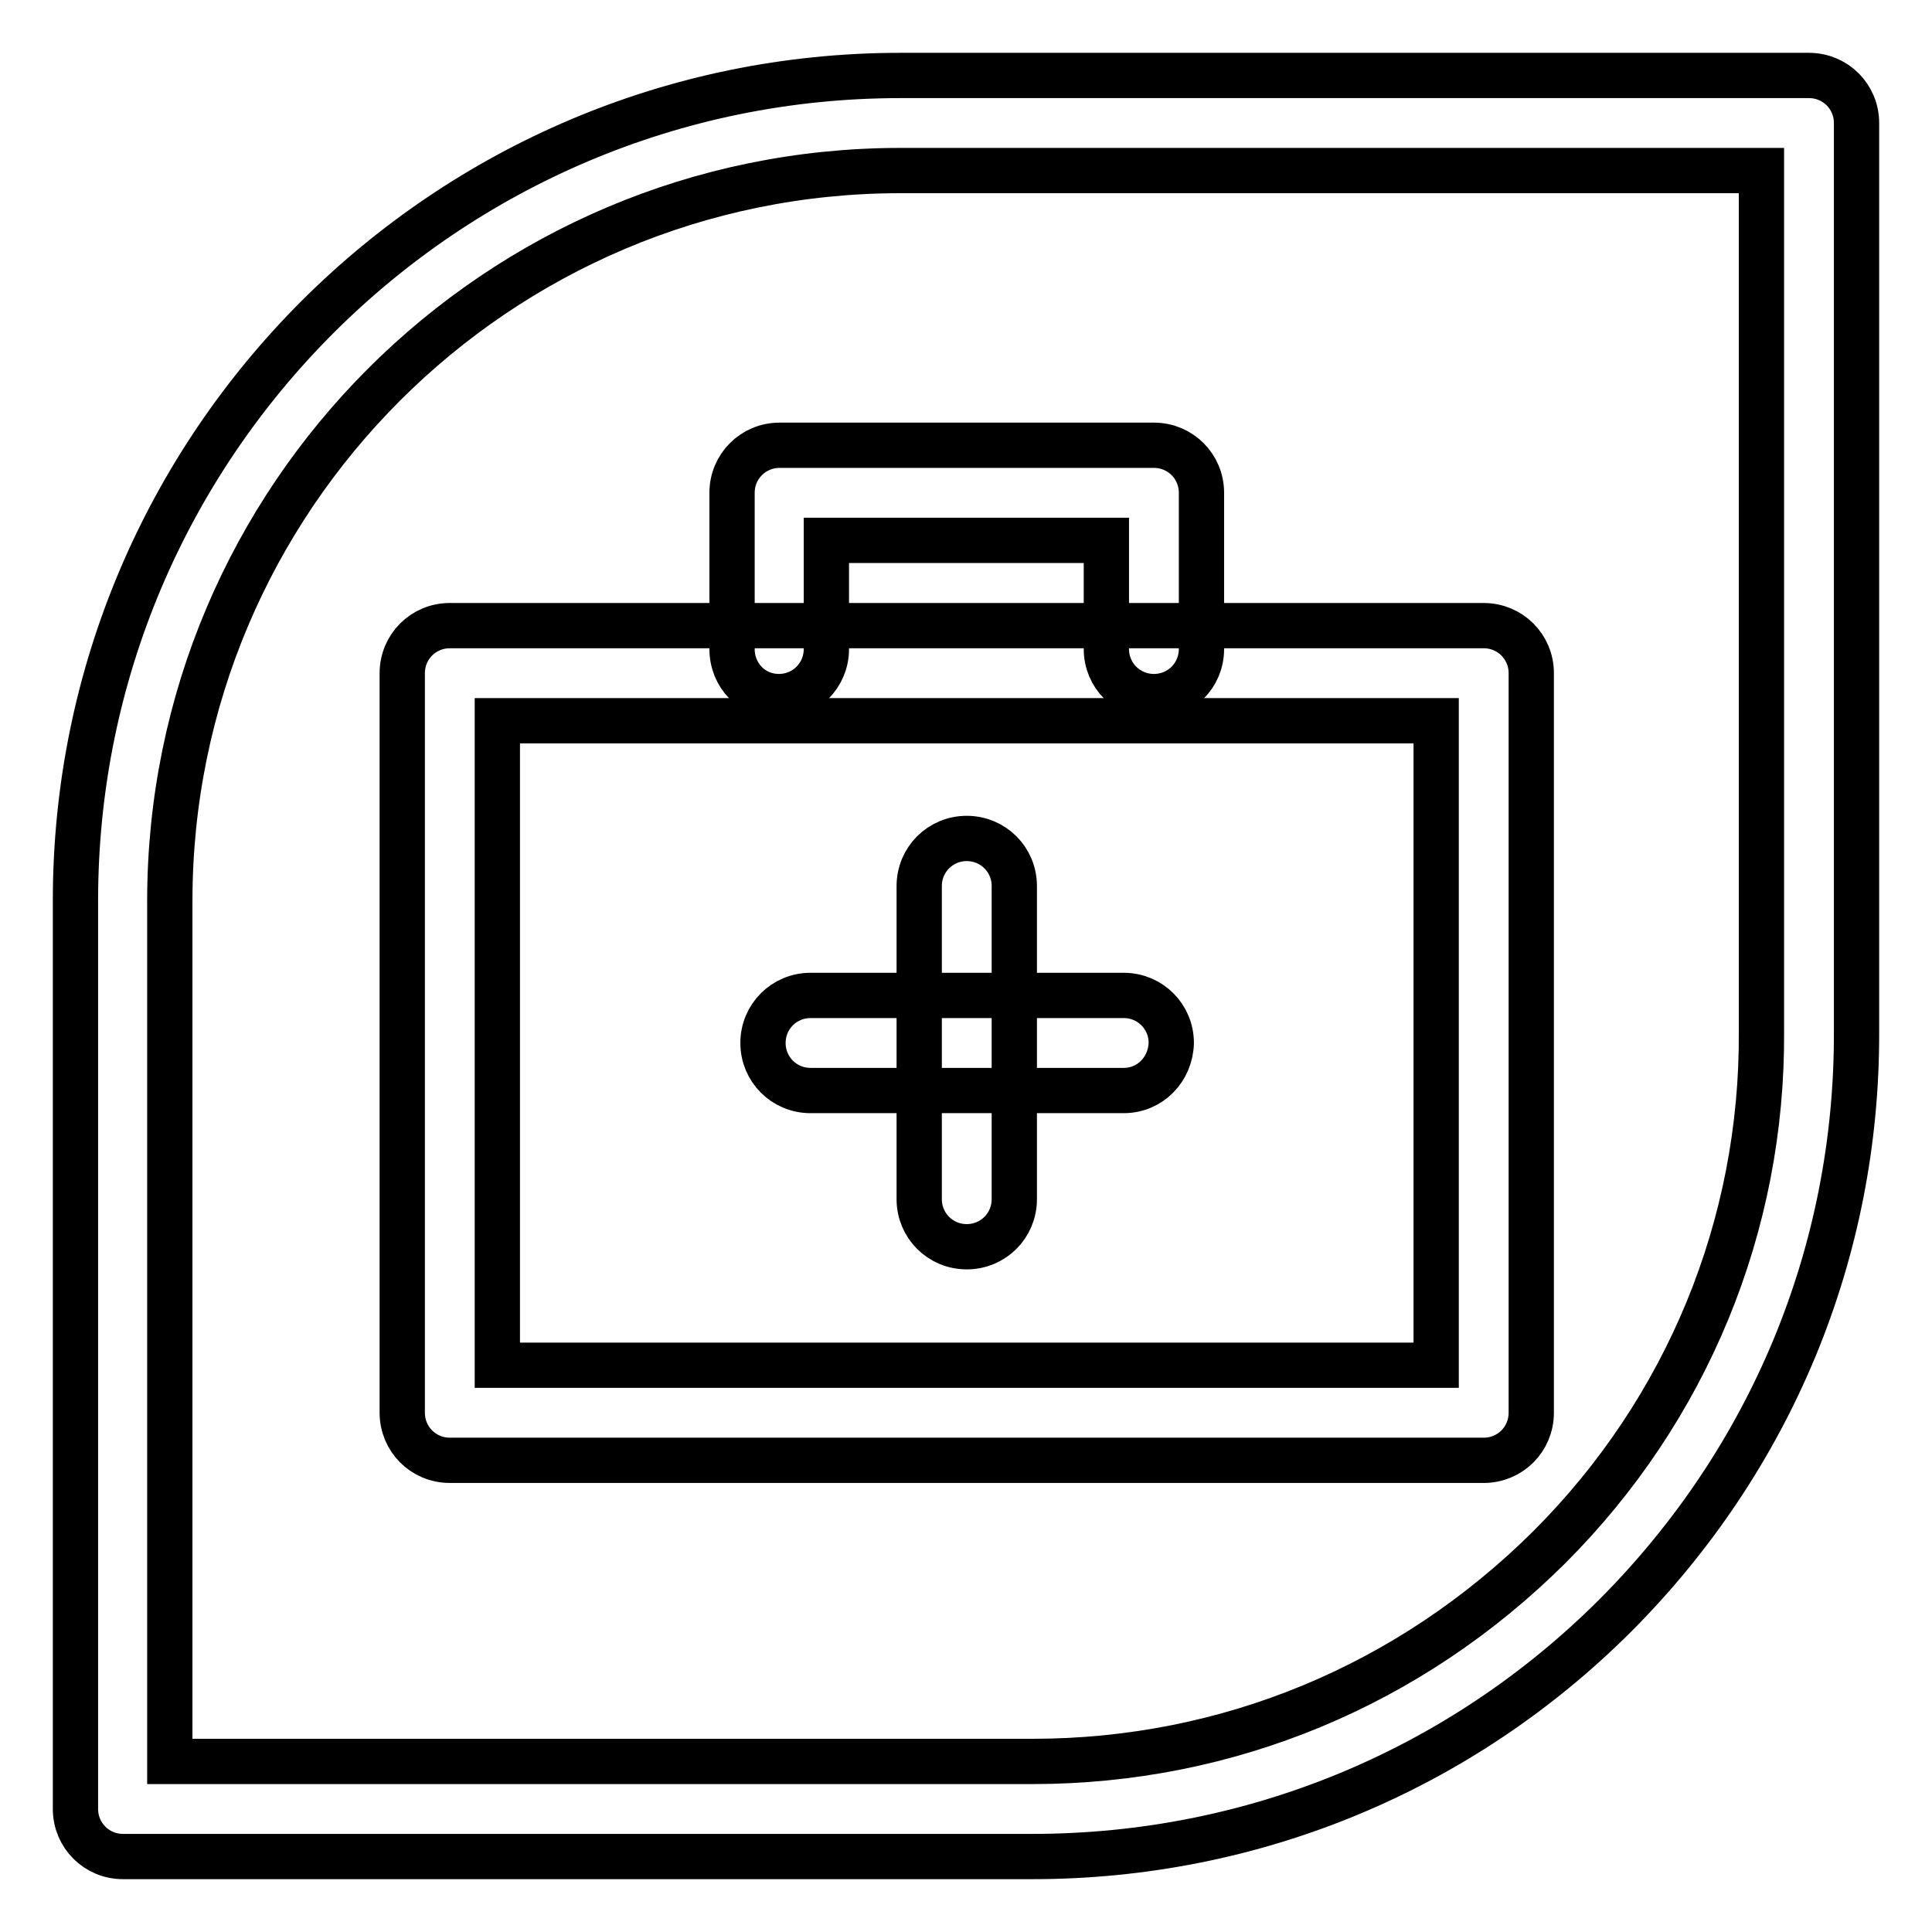
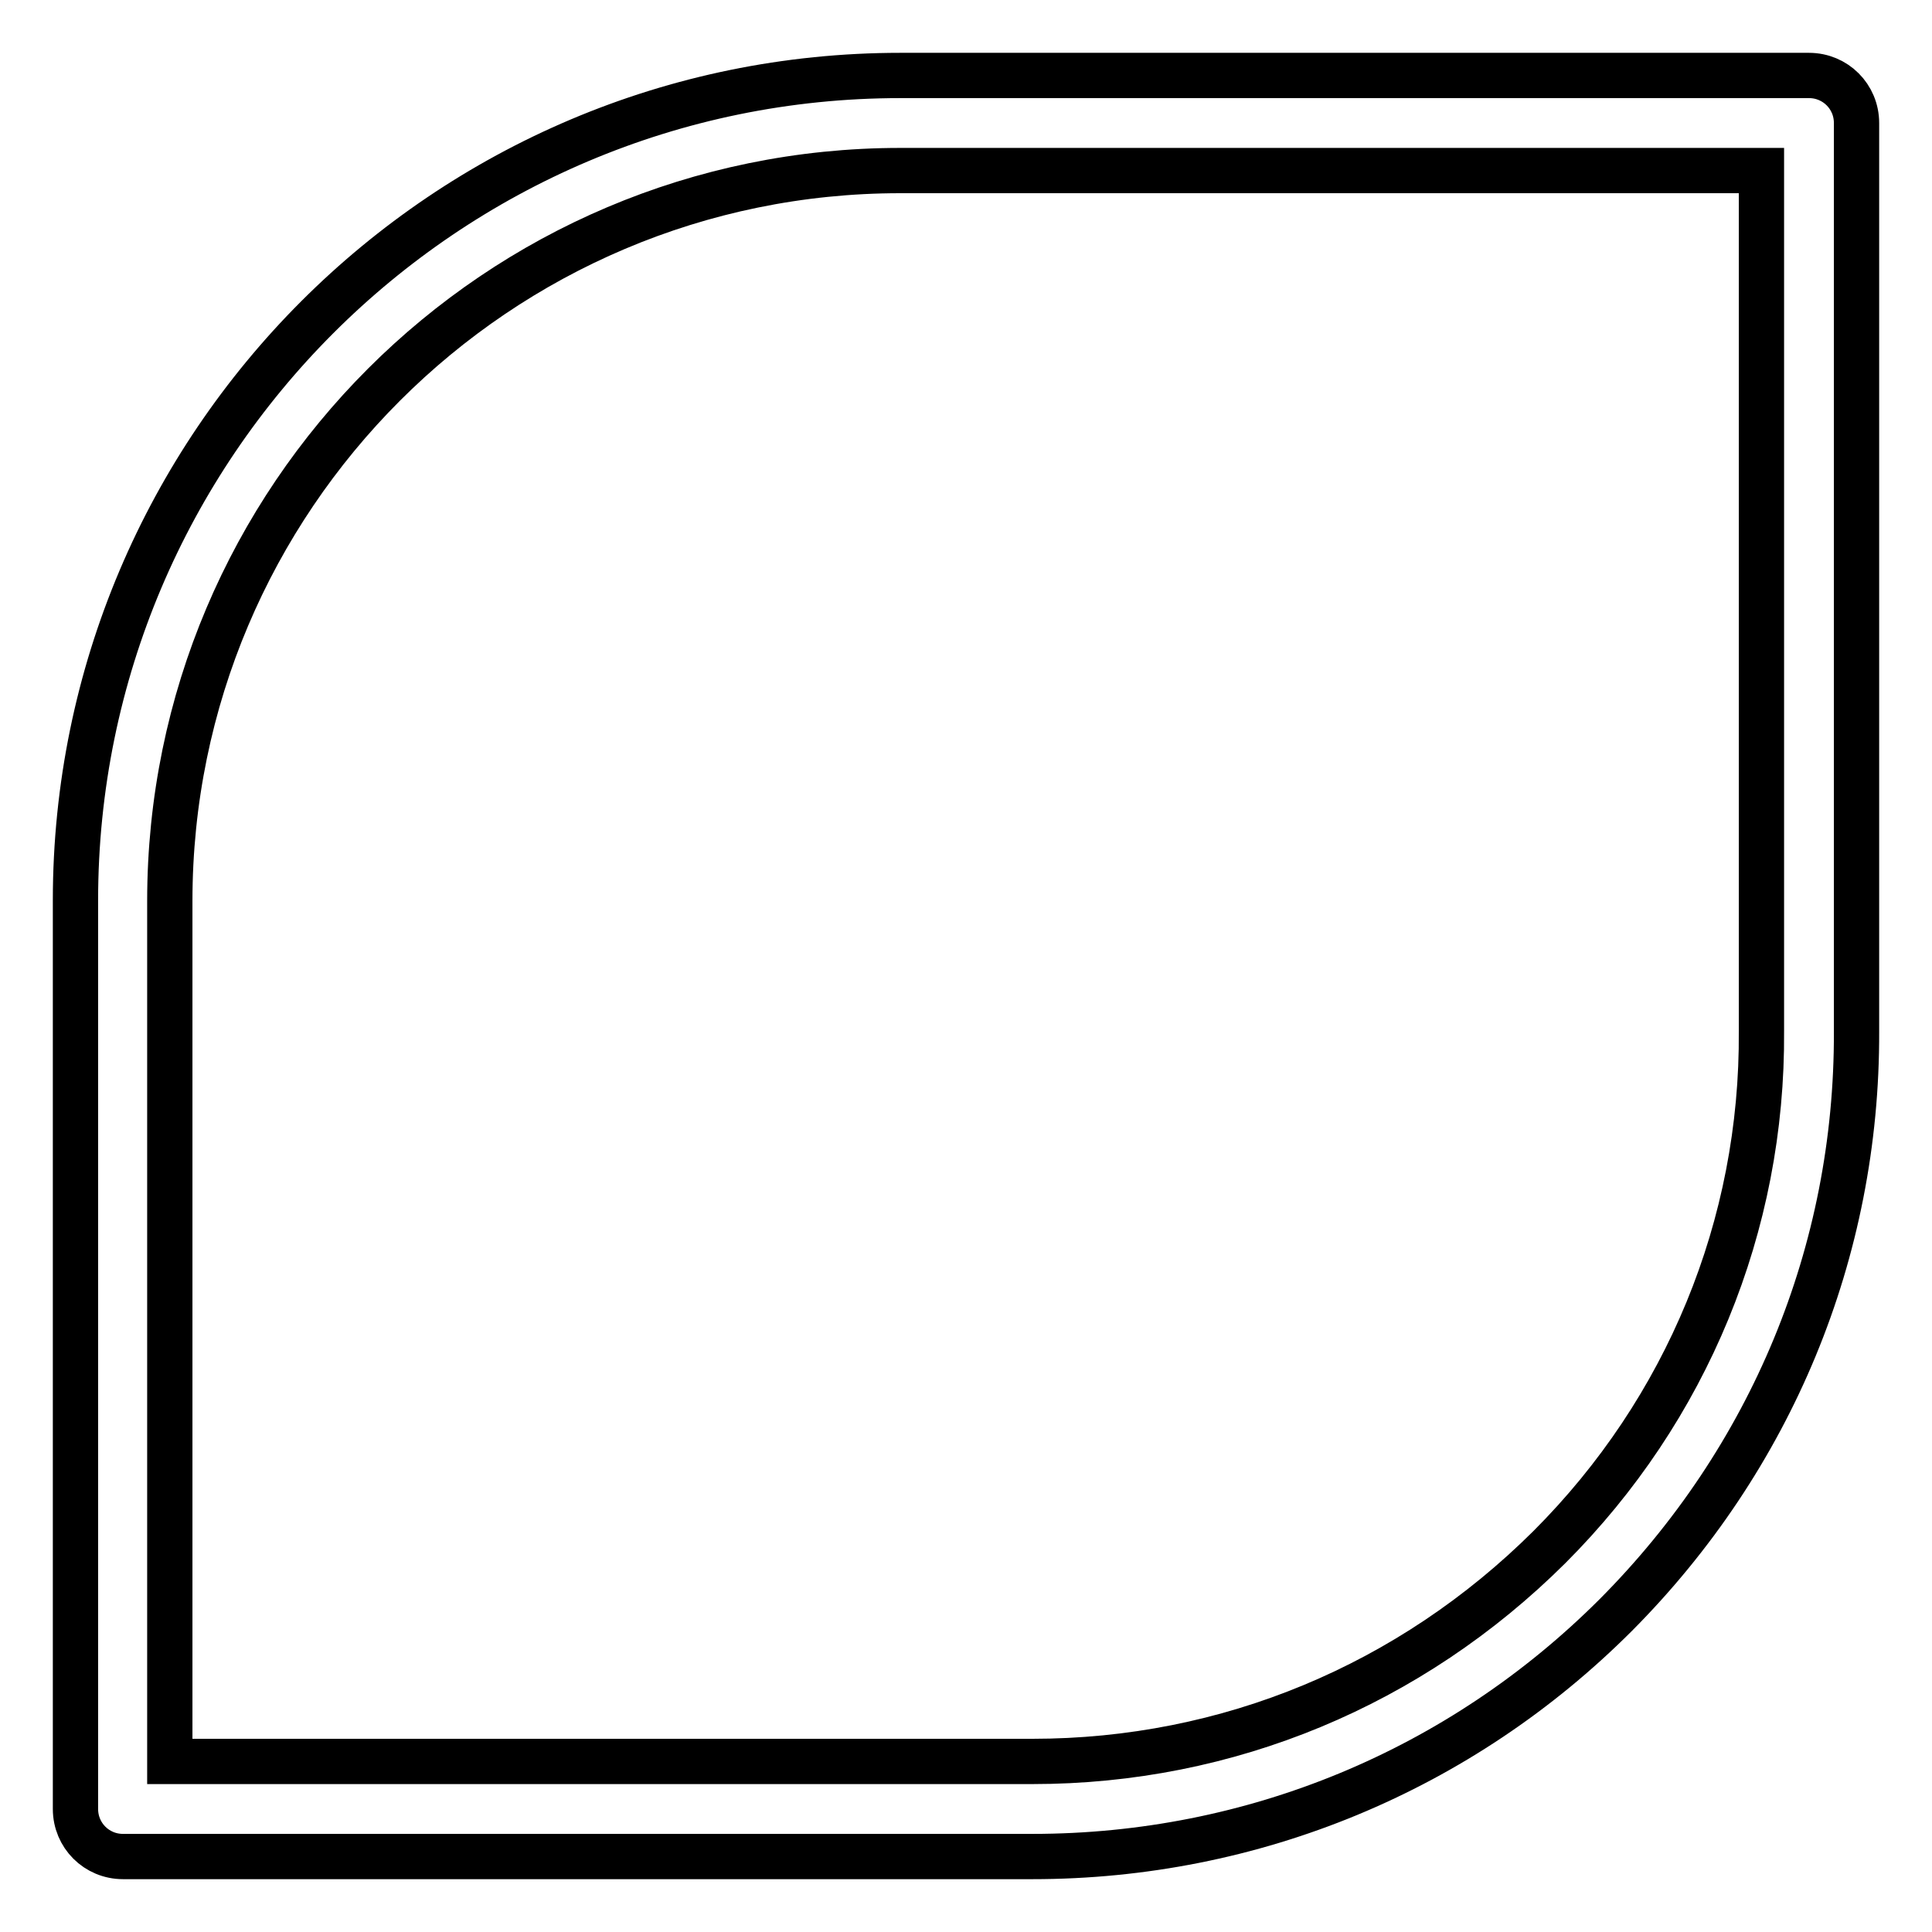
<svg xmlns="http://www.w3.org/2000/svg" version="1.1" x="0px" y="0px" viewBox="0 0 256 256" enable-background="new 0 0 256 256" xml:space="preserve">
  <g>
    <path stroke-width="6" fill-opacity="0" stroke="#000000" d="M136.8,246H16.3c-3.5,0-6.3-2.8-6.3-6.3V119.3C10,59,59,10,119.3,10h120.4c3.5,0,6.3,2.8,6.3,6.3v120.4 c0.1,29.2-11.3,56.6-31.9,77.3C193.5,234.6,166,246,136.8,246z M22.6,233.4h114.2c25.9,0,50.1-10.1,68.5-28.4 c18.2-18.2,28.3-42.6,28.1-68.4V22.6H119.3c-53.4,0-96.8,43.4-96.8,96.8V233.4z" />
-     <path stroke-width="6" fill-opacity="0" stroke="#000000" d="M152.9,92.3c-3.5,0-6.3-2.8-6.3-6.3V71.6h-37.1V86c0,3.5-2.8,6.3-6.3,6.3S97,89.5,97,86V65.3 c0-3.5,2.8-6.3,6.3-6.3h49.6c3.5,0,6.3,2.8,6.3,6.3V86C159.2,89.5,156.4,92.3,152.9,92.3z" />
-     <path stroke-width="6" fill-opacity="0" stroke="#000000" d="M196.6,193.5h-137c-3.5,0-6.3-2.8-6.3-6.3v-98c0-3.5,2.8-6.3,6.3-6.3h137c3.5,0,6.3,2.8,6.3,6.3v98 C202.9,190.7,200.1,193.5,196.6,193.5z M65.9,180.9h124.4V95.5H65.9V180.9z" />
-     <path stroke-width="6" fill-opacity="0" stroke="#000000" d="M148.9,144.5h-41.5c-3.5,0-6.3-2.8-6.3-6.3c0-3.5,2.8-6.3,6.3-6.3h41.5c3.5,0,6.3,2.8,6.3,6.3 C155.1,141.7,152.4,144.5,148.9,144.5z" />
-     <path stroke-width="6" fill-opacity="0" stroke="#000000" d="M128.1,165.2c-3.5,0-6.3-2.8-6.3-6.3v-41.5c0-3.5,2.8-6.3,6.3-6.3s6.3,2.8,6.3,6.3v41.5 C134.4,162.4,131.6,165.2,128.1,165.2z" />
  </g>
</svg>